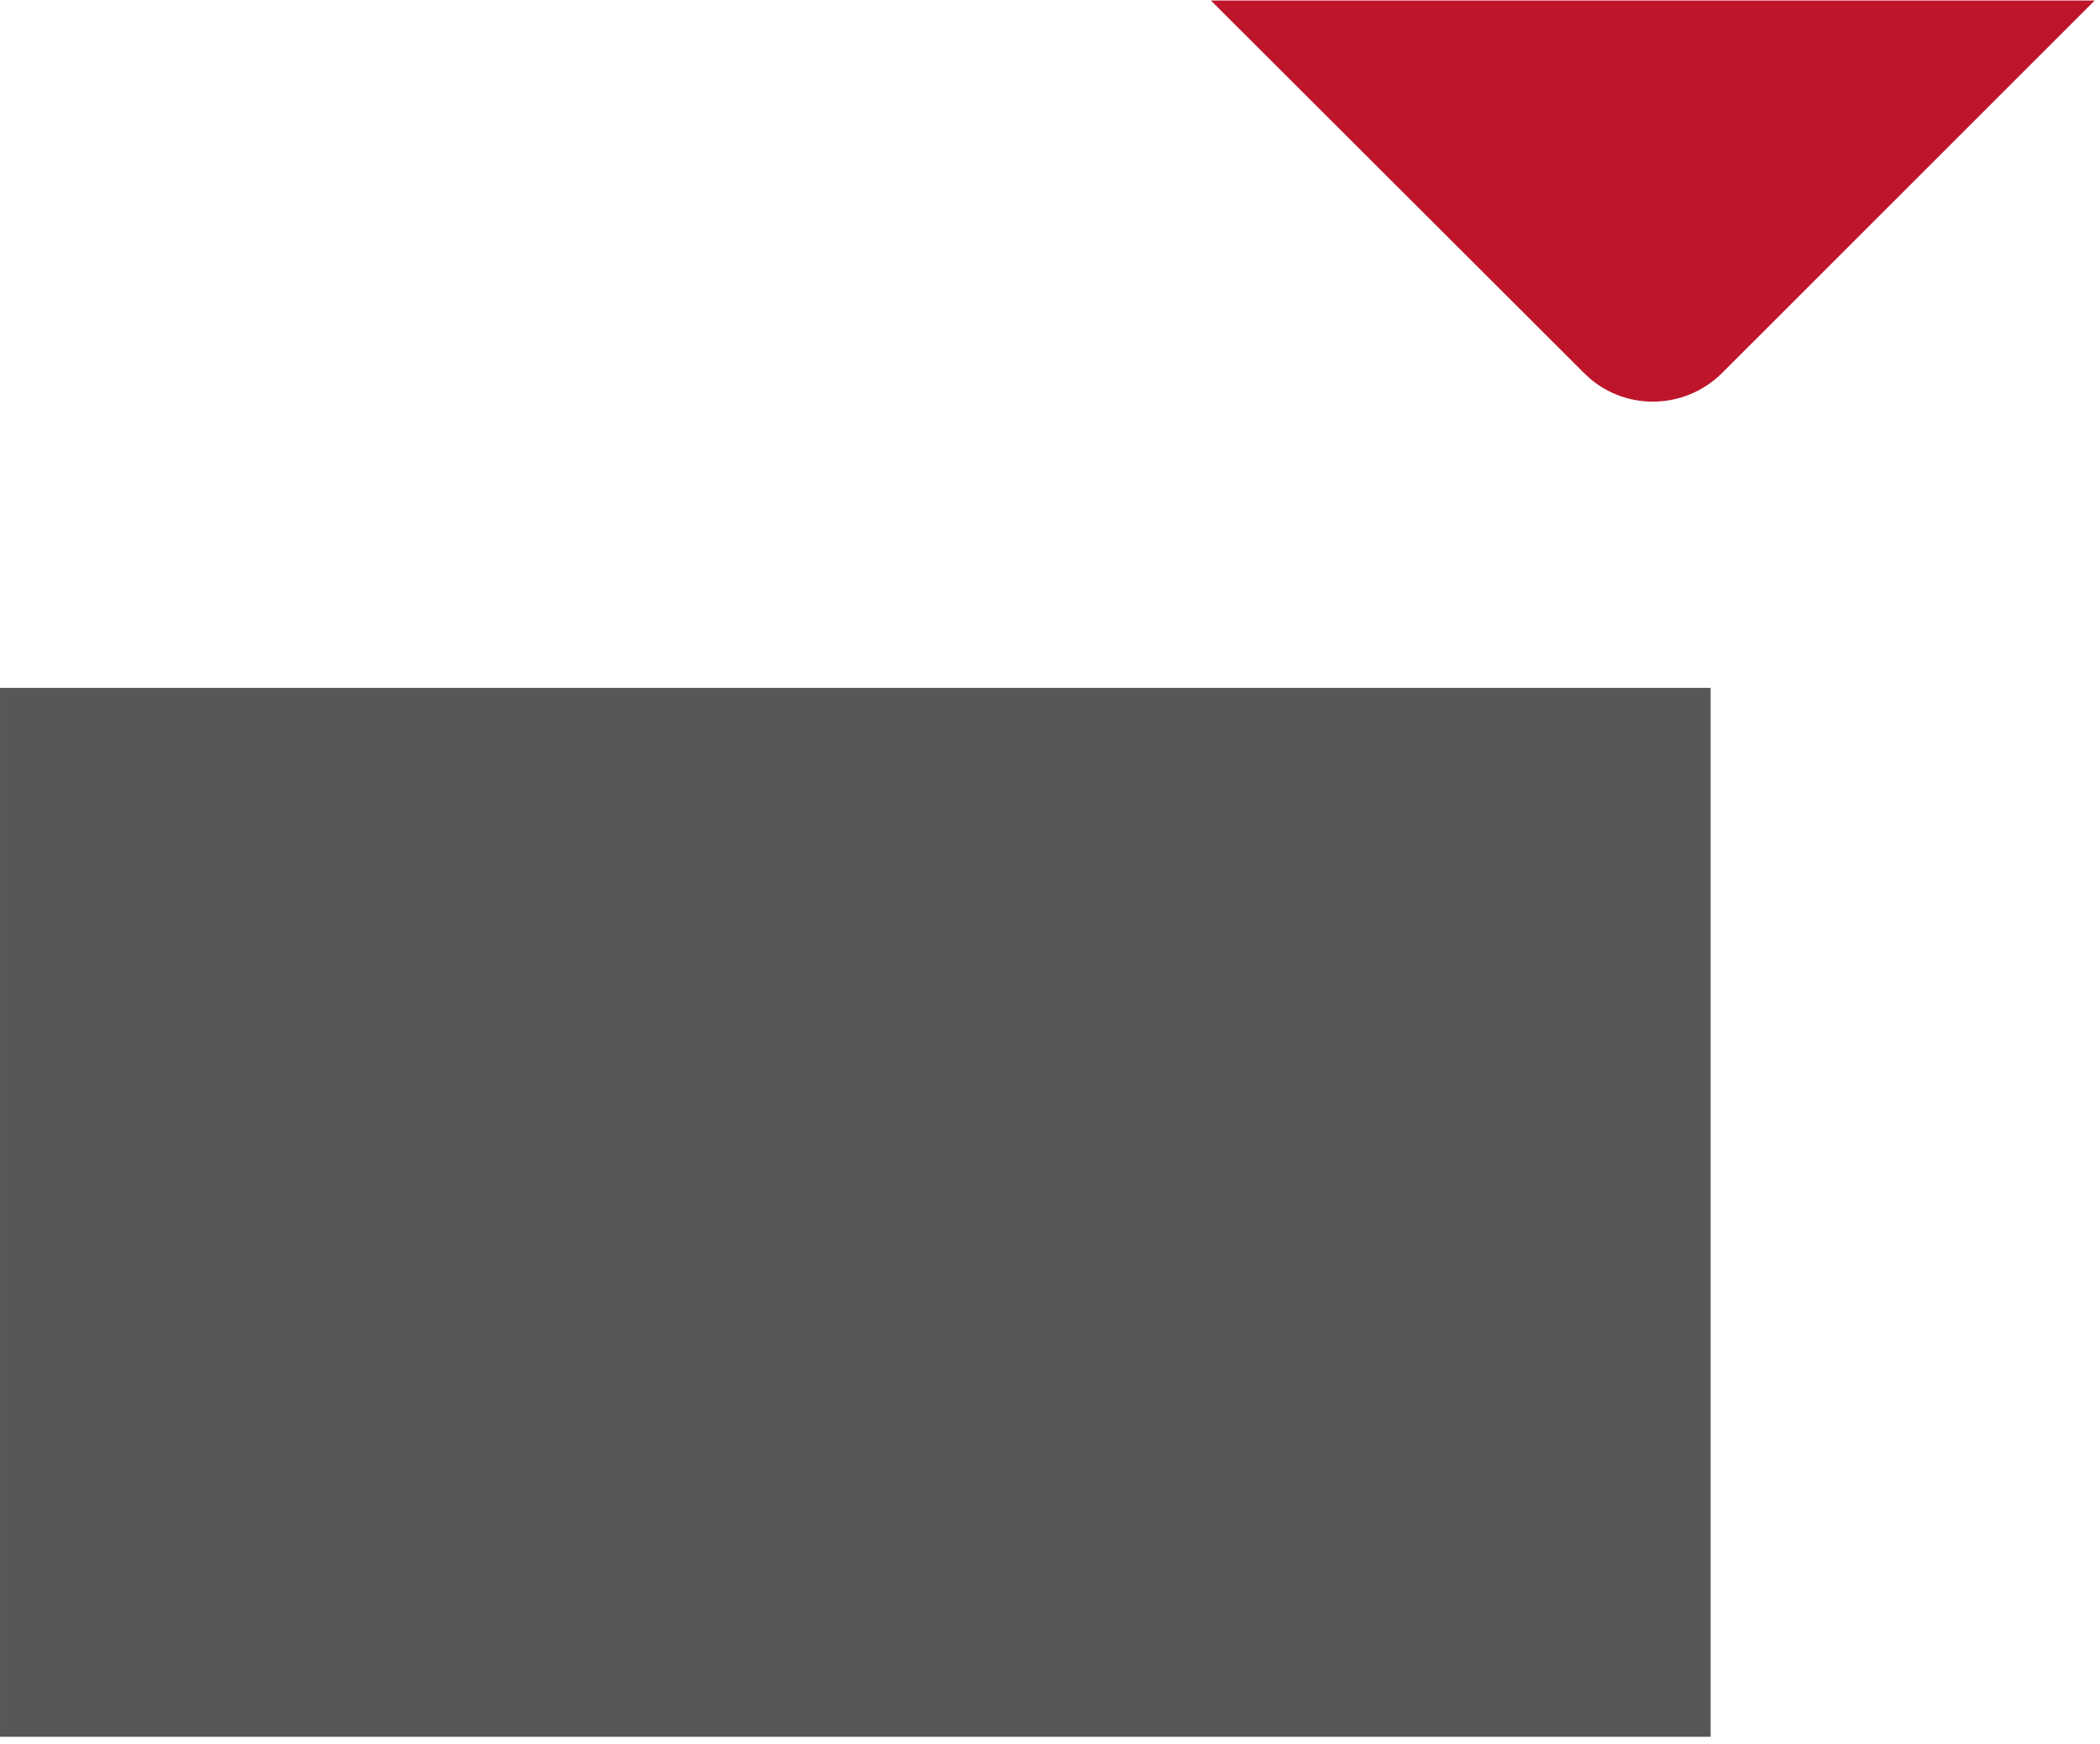
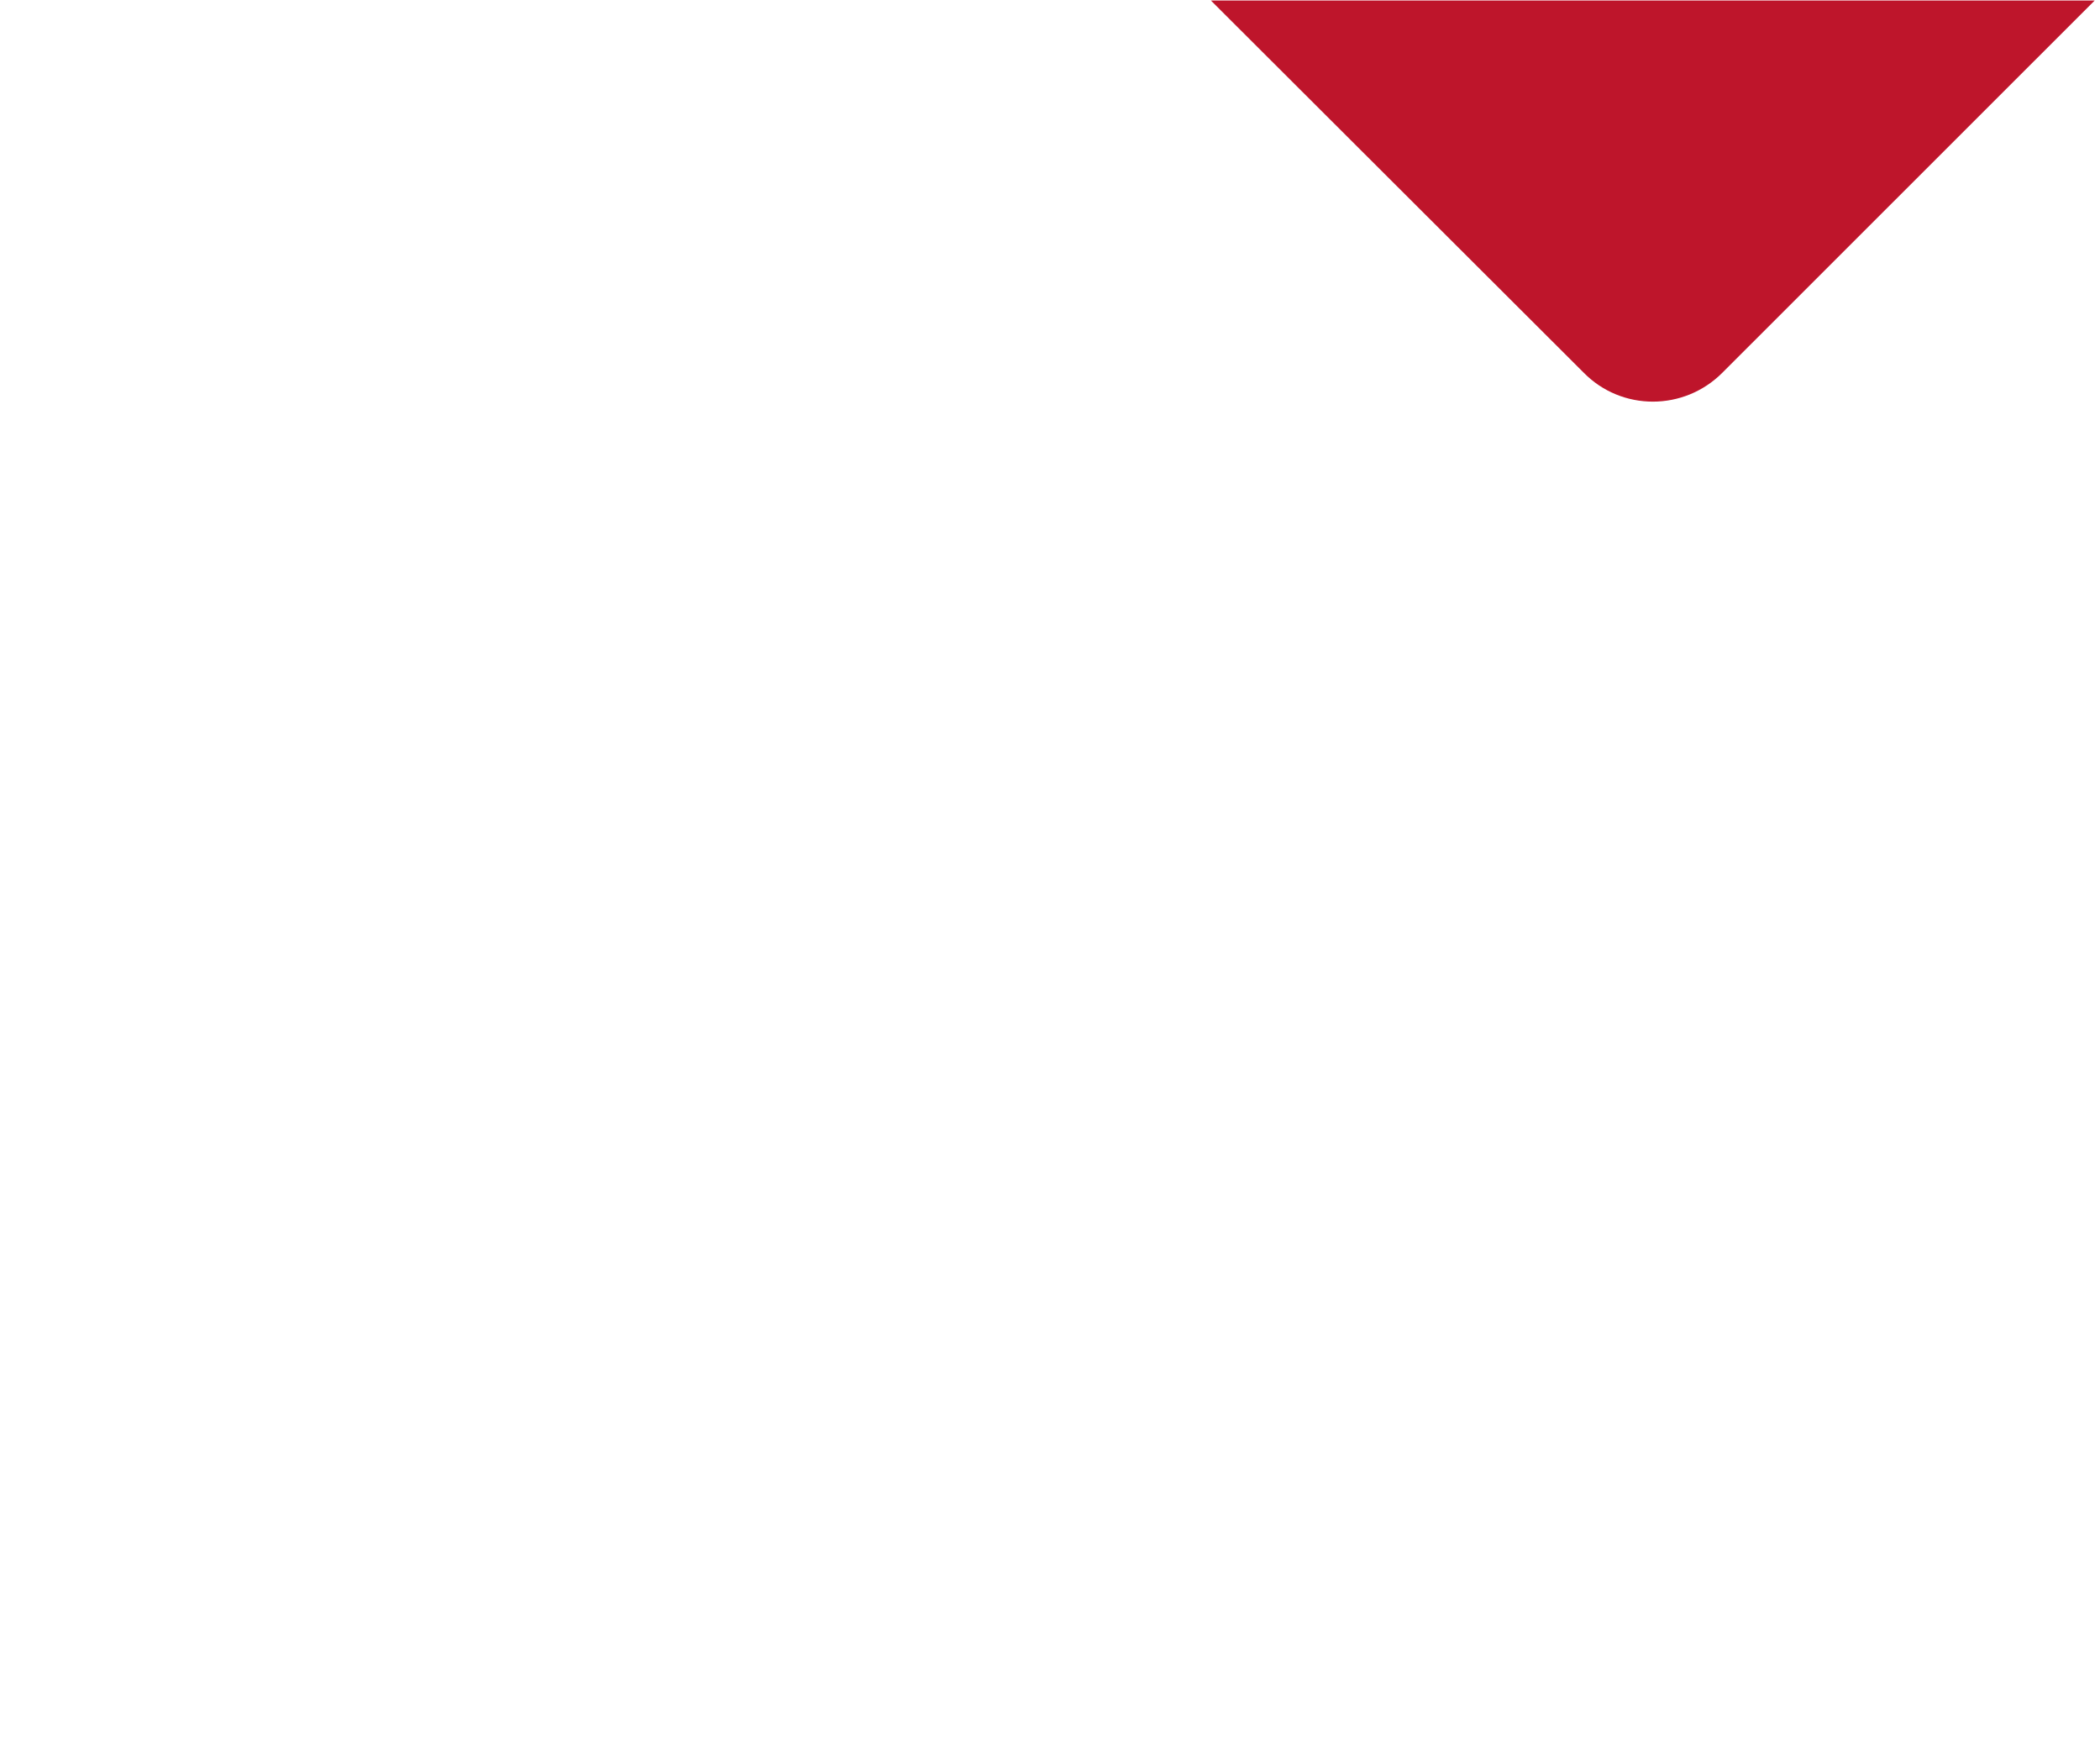
<svg xmlns="http://www.w3.org/2000/svg" xmlns:ns1="http://sodipodi.sourceforge.net/DTD/sodipodi-0.dtd" xmlns:ns2="http://www.inkscape.org/namespaces/inkscape" version="1.1" id="svg10041" xml:space="preserve" width="23" height="19.1" viewBox="0 0 23 19.1" ns1:docname="tools_end.svg" ns2:version="1.1.1 (3bf5ae0d25, 2021-09-20)">
  <defs id="defs10045" />
  <ns1:namedview id="namedview10043" pagecolor="#ffffff" bordercolor="#666666" borderopacity="1.0" ns2:pageshadow="2" ns2:pageopacity="0.0" ns2:pagecheckerboard="0" showgrid="false" ns2:zoom="38.35" ns2:cx="12.659713" ns2:cy="10" ns2:window-width="1920" ns2:window-height="1017" ns2:window-x="-8" ns2:window-y="-8" ns2:window-maximized="1" ns2:current-layer="g10047" />
  <g id="g10047" ns2:groupmode="layer" ns2:label="ink_ext_XXXXXX" transform="matrix(1.333,0,0,-1.333,0,20)">
    <g id="g10049" transform="matrix(0.1,0,0,0.1,-0.914,0.051)">
      <path d="M 181.25,149.488 150.66,118.91 c -3.16,-3.172 -8.281,-3.172 -11.398,0 l -30.633,30.578 z" style="fill:#be152b;fill-opacity:1;fill-rule:nonzero;stroke:none" id="path10051" />
-       <path d="m 9.141,6.84 h 140.551 v 86.172 H 9.141 Z" style="fill:#575756;fill-opacity:1;fill-rule:nonzero;stroke:none" id="path10053" />
    </g>
  </g>
</svg>